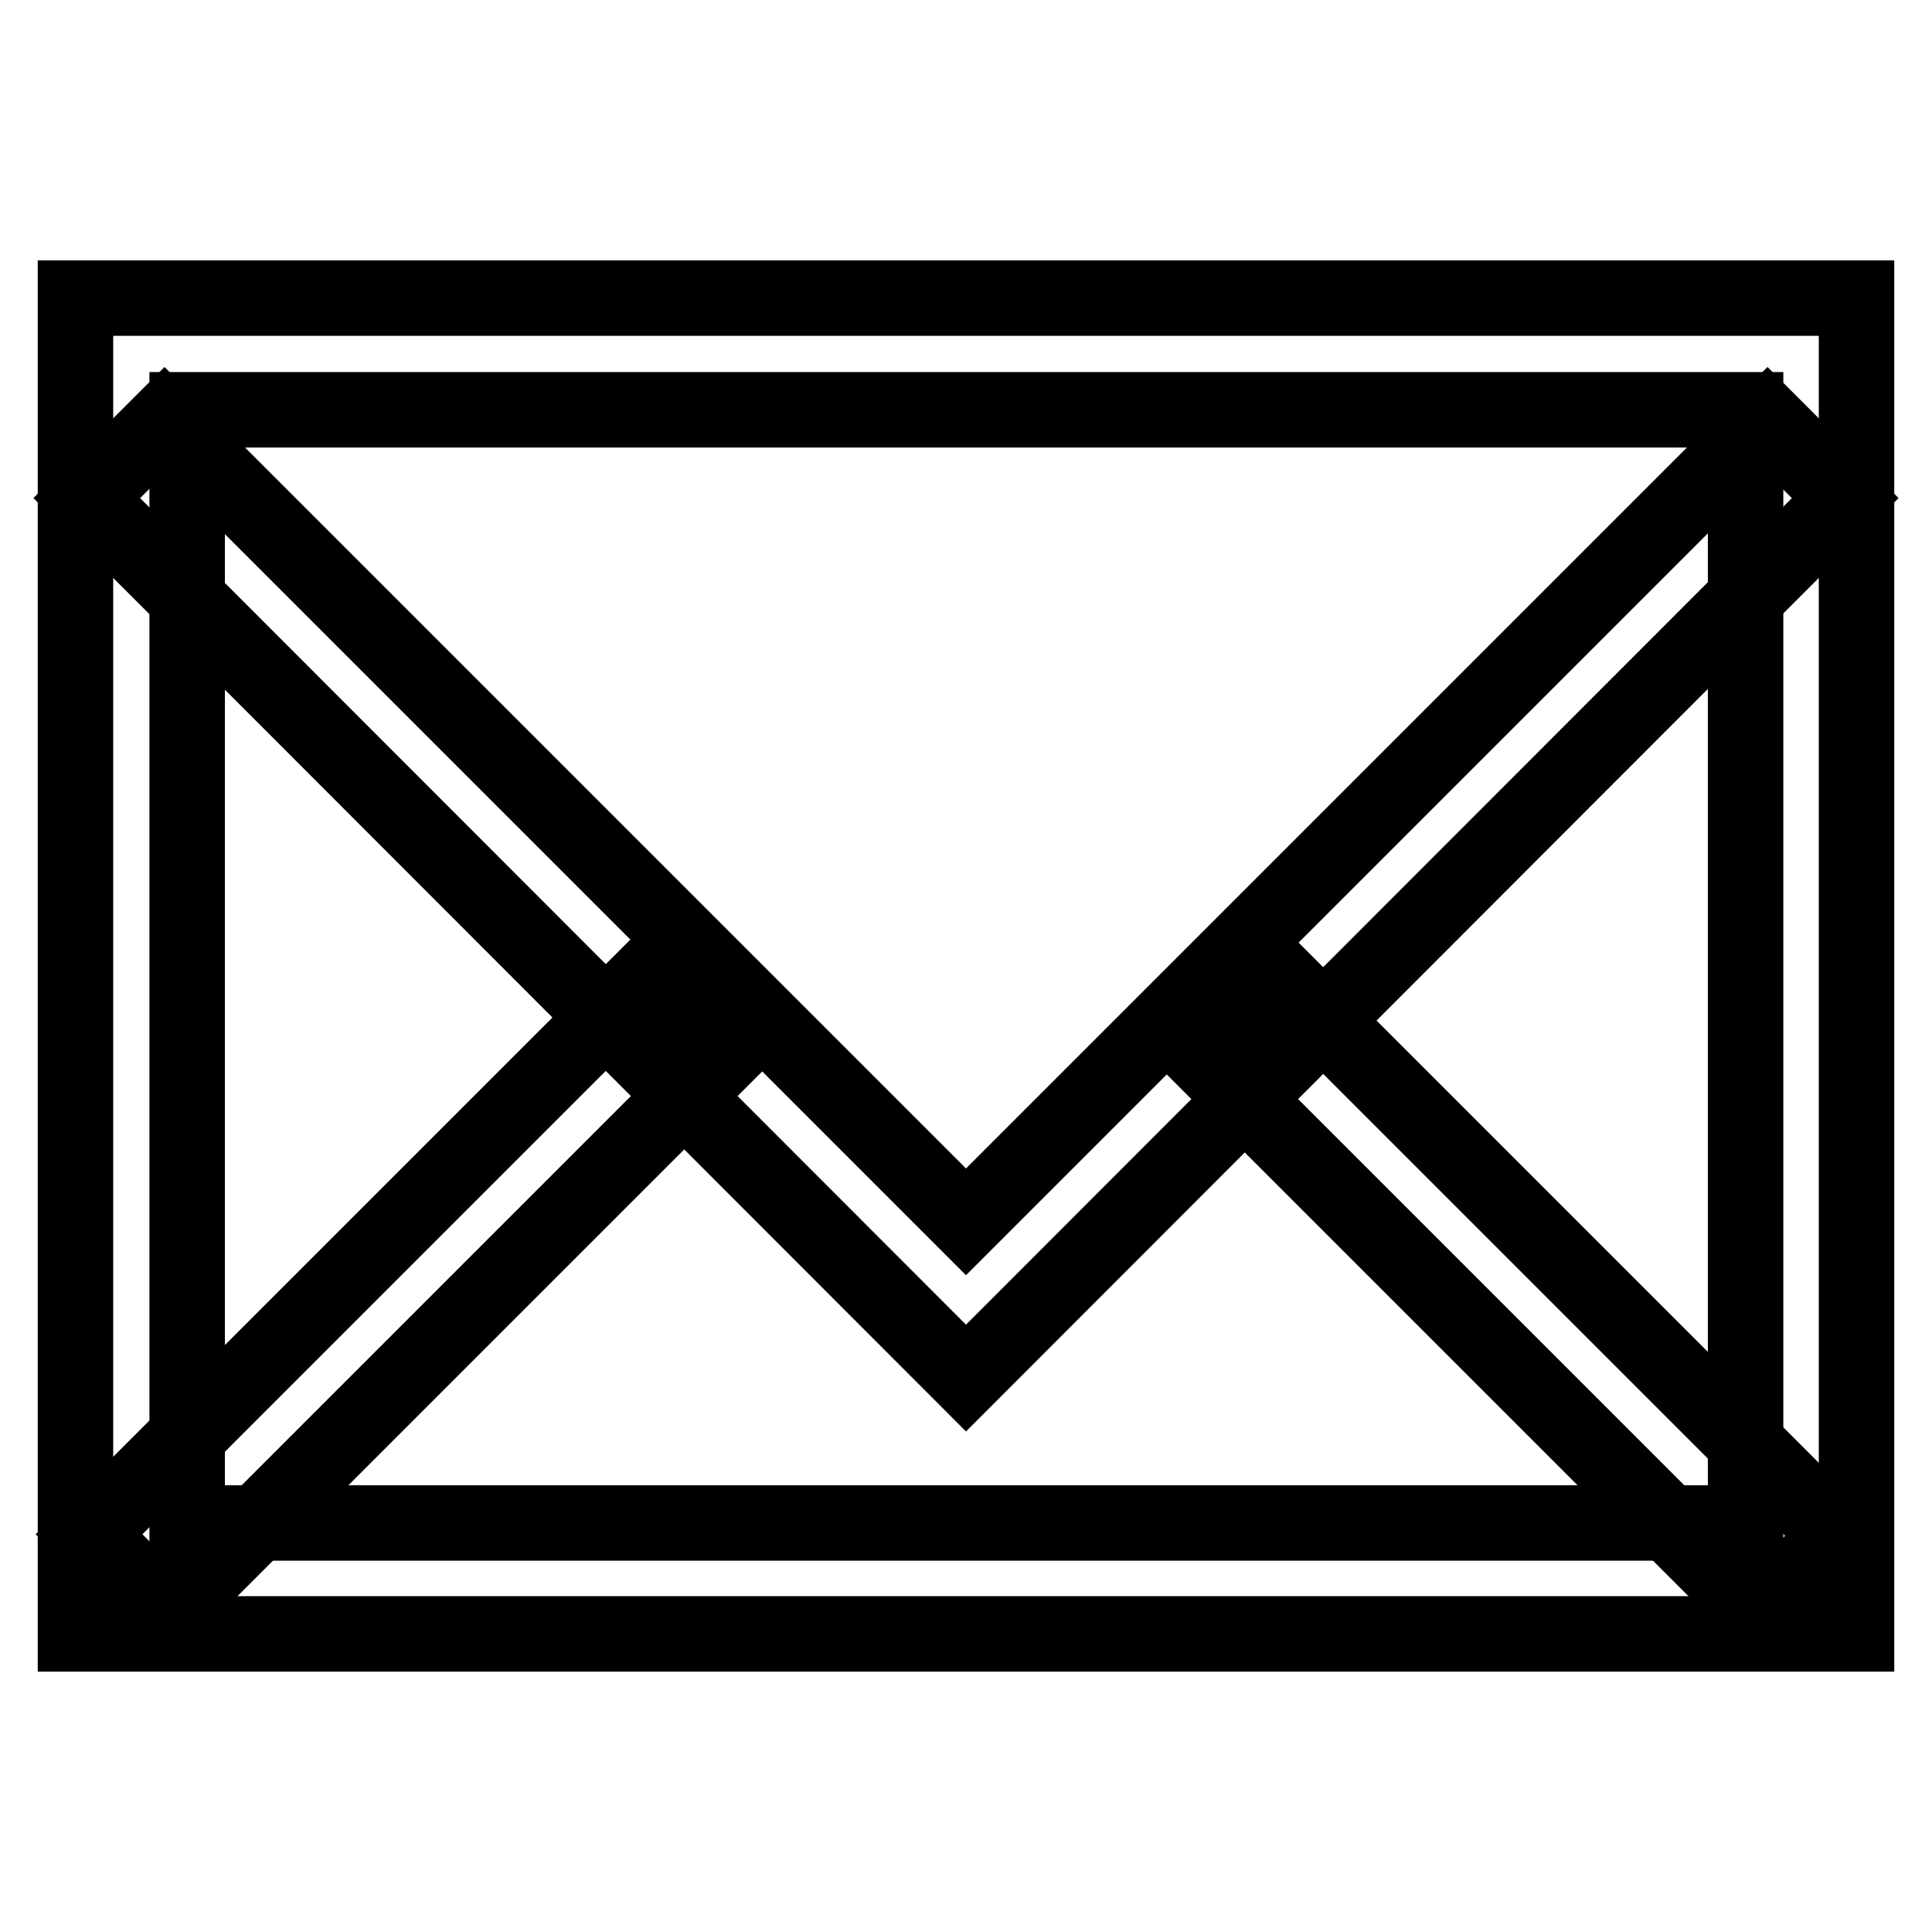
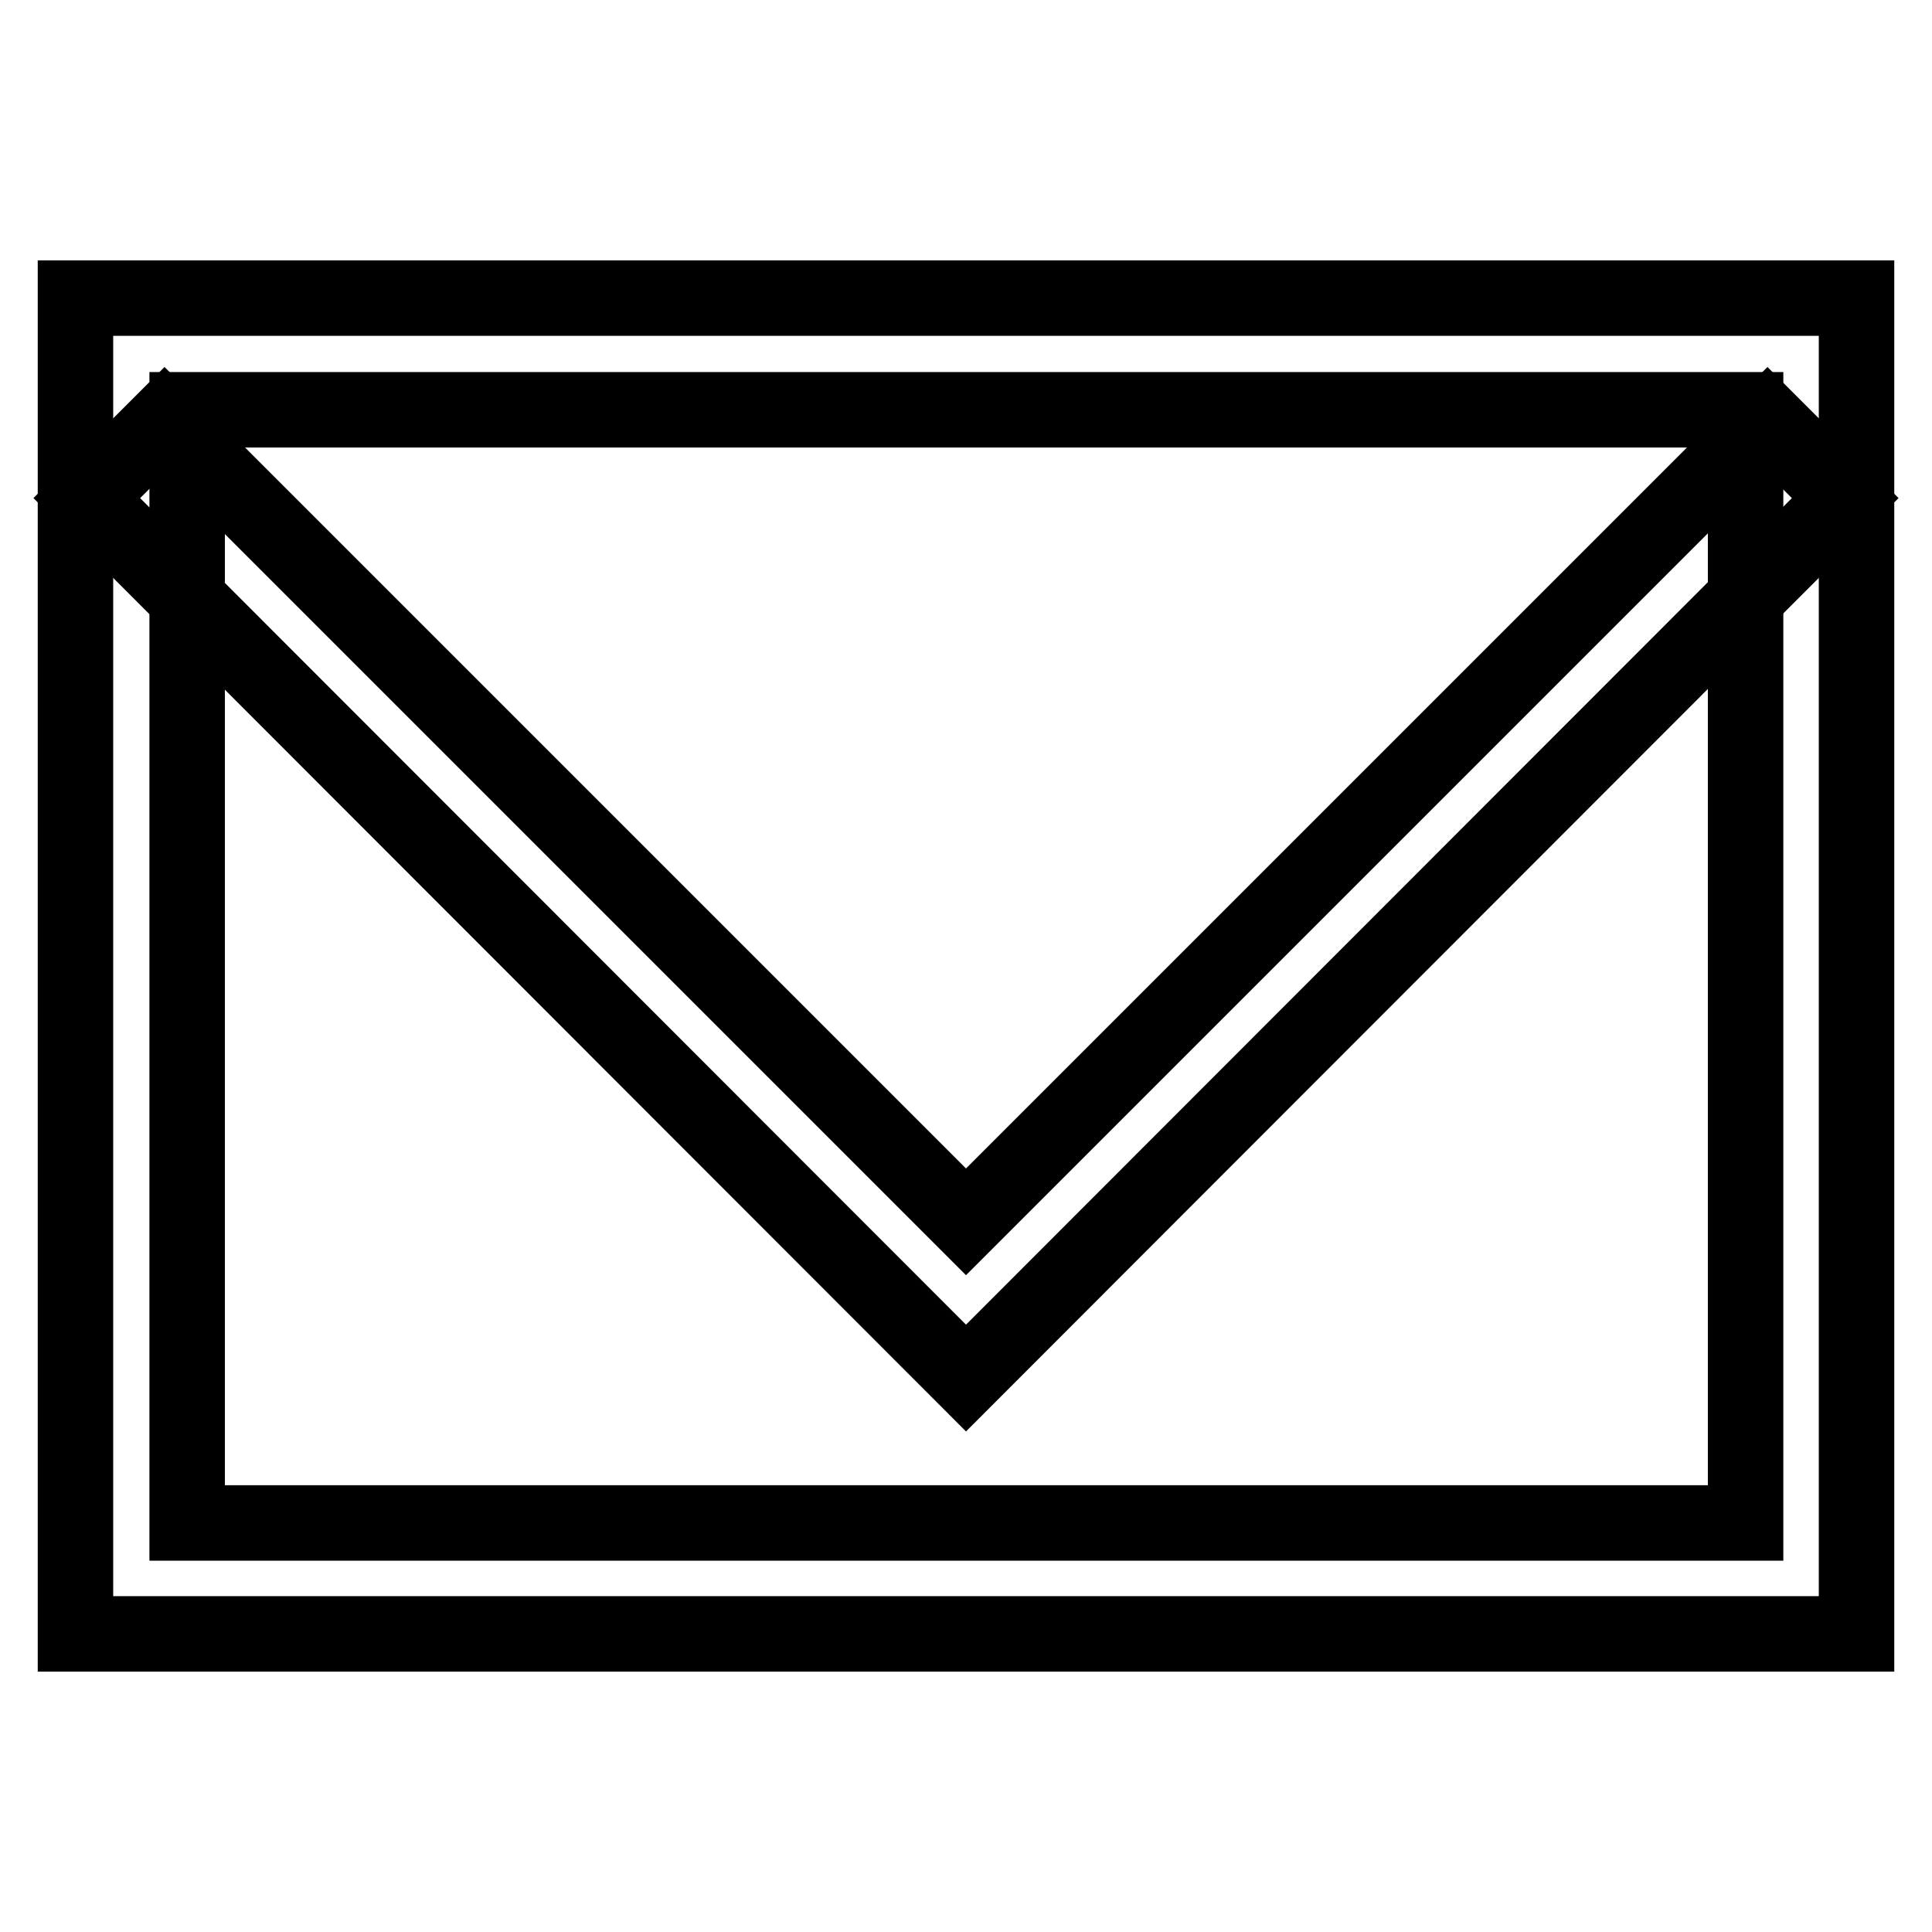
<svg xmlns="http://www.w3.org/2000/svg" version="1.1" x="0px" y="0px" viewBox="0 0 256 256" enable-background="new 0 0 256 256" xml:space="preserve">
  <g>
    <path stroke-width="10" fill-opacity="0" stroke="#000000" d="M10,39.5h236v177H10L10,39.5L10,39.5z M24.8,54.3v147.5h206.5V54.3H24.8z" />
    <path stroke-width="10" fill-opacity="0" stroke="#000000" d="M128,182.6L11.5,66l10.3-10.3L128,161.9L234.2,55.7L244.5,66L128,182.6z" />
-     <path stroke-width="10" fill-opacity="0" stroke="#000000" d="M83.8,131.3l10.4,10.4l-72,72l-10.4-10.4L83.8,131.3z M170.6,130.5l73,73l-10.4,10.4l-73-73L170.6,130.5z" />
  </g>
</svg>